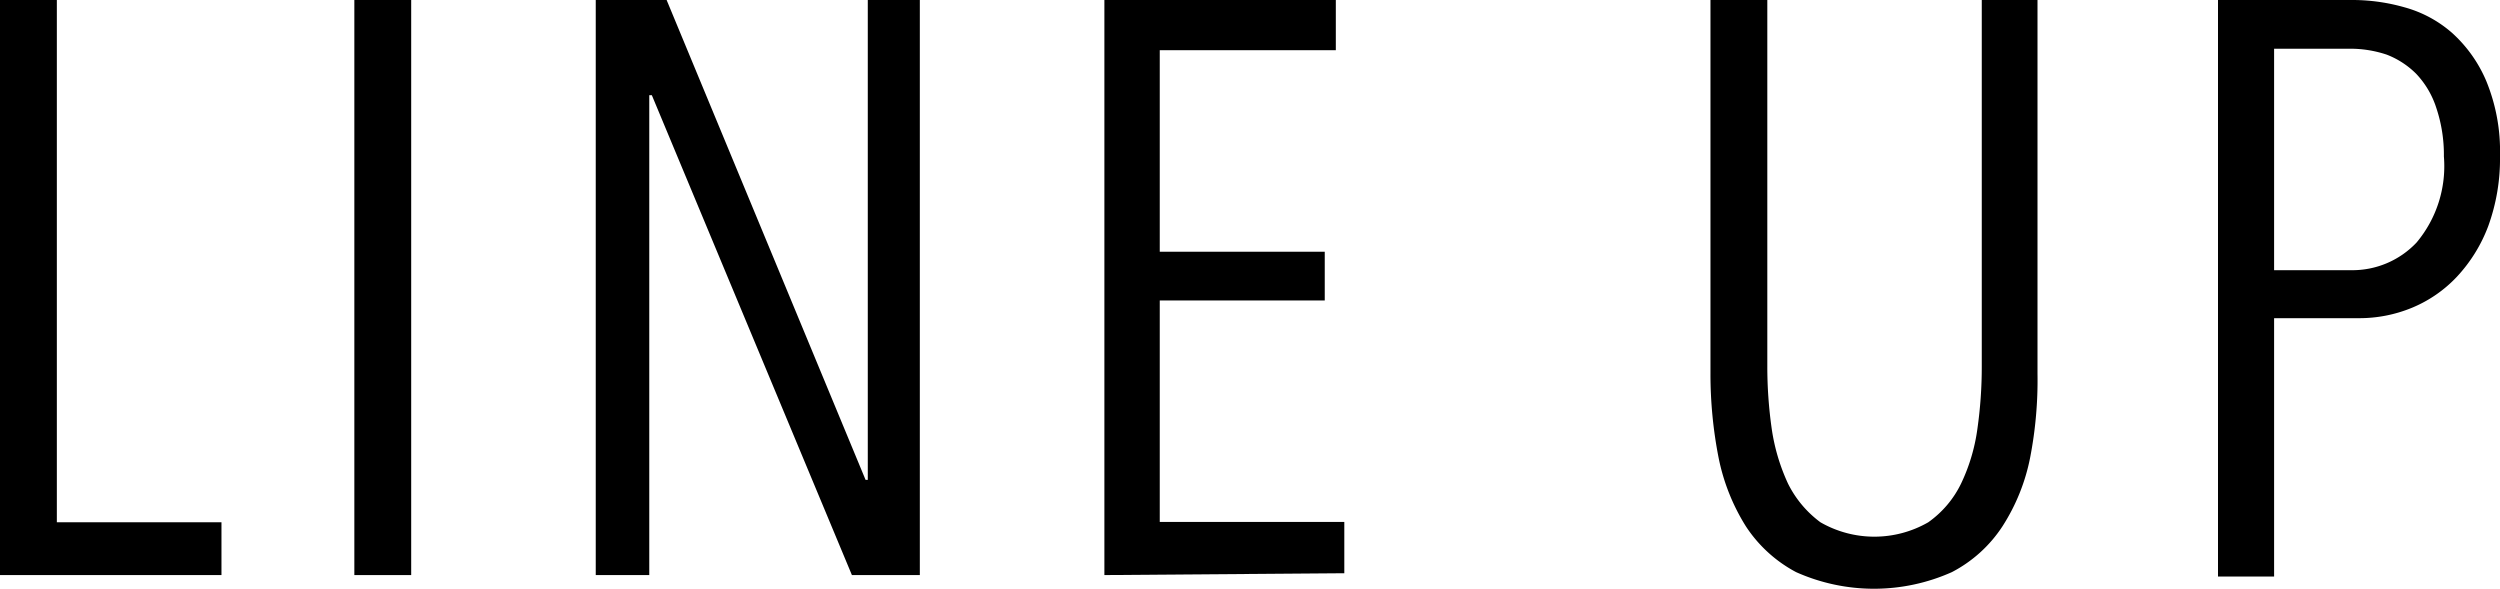
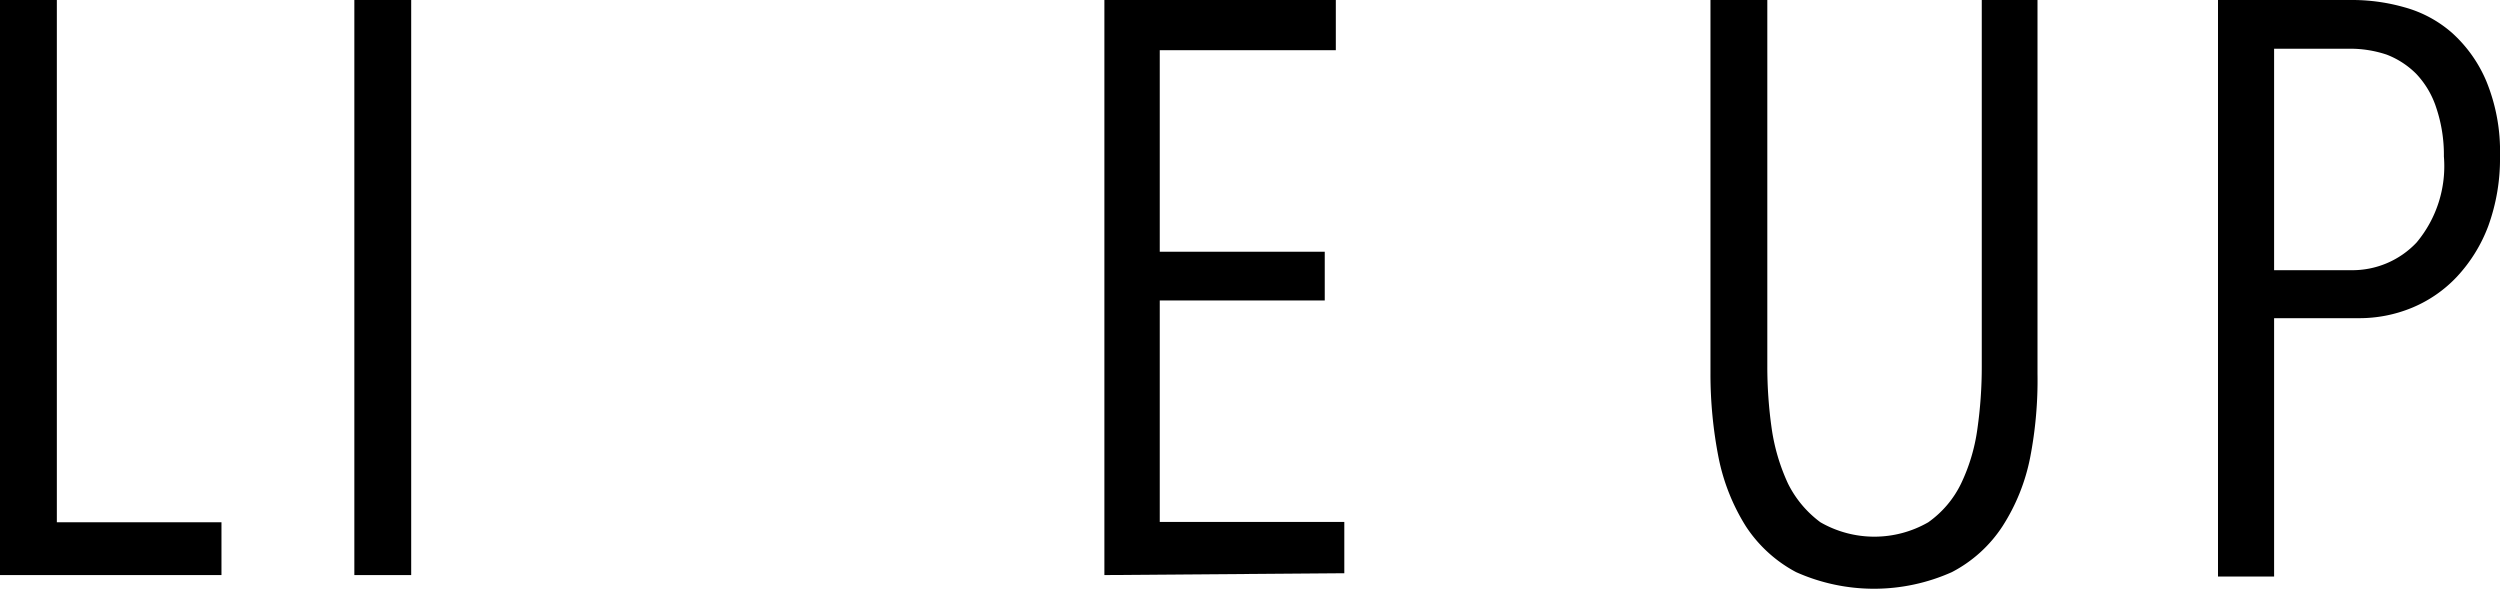
<svg xmlns="http://www.w3.org/2000/svg" viewBox="0 0 67.73 15.95">
  <g id="レイヤー_2" data-name="レイヤー 2">
    <g id="テキスト">
      <path d="M0,15.58V0H1.54V14.15H6v1.43Z" />
-       <path d="M9.6,15.58V0h1.54V15.58Z" />
-       <path d="M23.08,15.58l-5.42-13h-.07v13H16.14V0h1.92l5.39,13h.06V0h1.41V15.58Z" />
+       <path d="M9.6,15.58V0h1.54V15.58" />
      <path d="M29.92,15.58V0h6.27V1.36H31.42V6.82h4.47V8.14H31.42v6h5v1.39Z" />
      <path d="M55,12.4a5.34,5.34,0,0,1-.75,1.86,3.64,3.64,0,0,1-1.37,1.24,5.17,5.17,0,0,1-4.22,0,3.69,3.69,0,0,1-1.36-1.24,5.53,5.53,0,0,1-.74-1.86,11.76,11.76,0,0,1-.22-2.28V0h1.54V9.92a12,12,0,0,0,.12,1.7,5.35,5.35,0,0,0,.44,1.48,2.91,2.91,0,0,0,.88,1.05,2.93,2.93,0,0,0,2.92,0,2.75,2.75,0,0,0,.89-1.05,5,5,0,0,0,.44-1.47,11.87,11.87,0,0,0,.12-1.71V0H55.2V10.12A11,11,0,0,1,55,12.4Z" />
      <path d="M67.73,4.22a5.35,5.35,0,0,1-.32,1.91,4.15,4.15,0,0,1-.85,1.37,3.51,3.51,0,0,1-1.22.84,3.73,3.73,0,0,1-1.44.28H61.61v7H60.09V0h3.68a5.17,5.17,0,0,1,1.38.2,3.26,3.26,0,0,1,1.28.69,3.69,3.69,0,0,1,.93,1.31A5,5,0,0,1,67.73,4.22Zm-1.52,0A4,4,0,0,0,66,2.91,2.41,2.41,0,0,0,65.46,2a2.3,2.3,0,0,0-.8-.52,3.1,3.1,0,0,0-1-.16H61.61v6H63.7a2.39,2.39,0,0,0,1.77-.75A3.22,3.22,0,0,0,66.21,4.24Z" />
    </g>
  </g>
</svg>